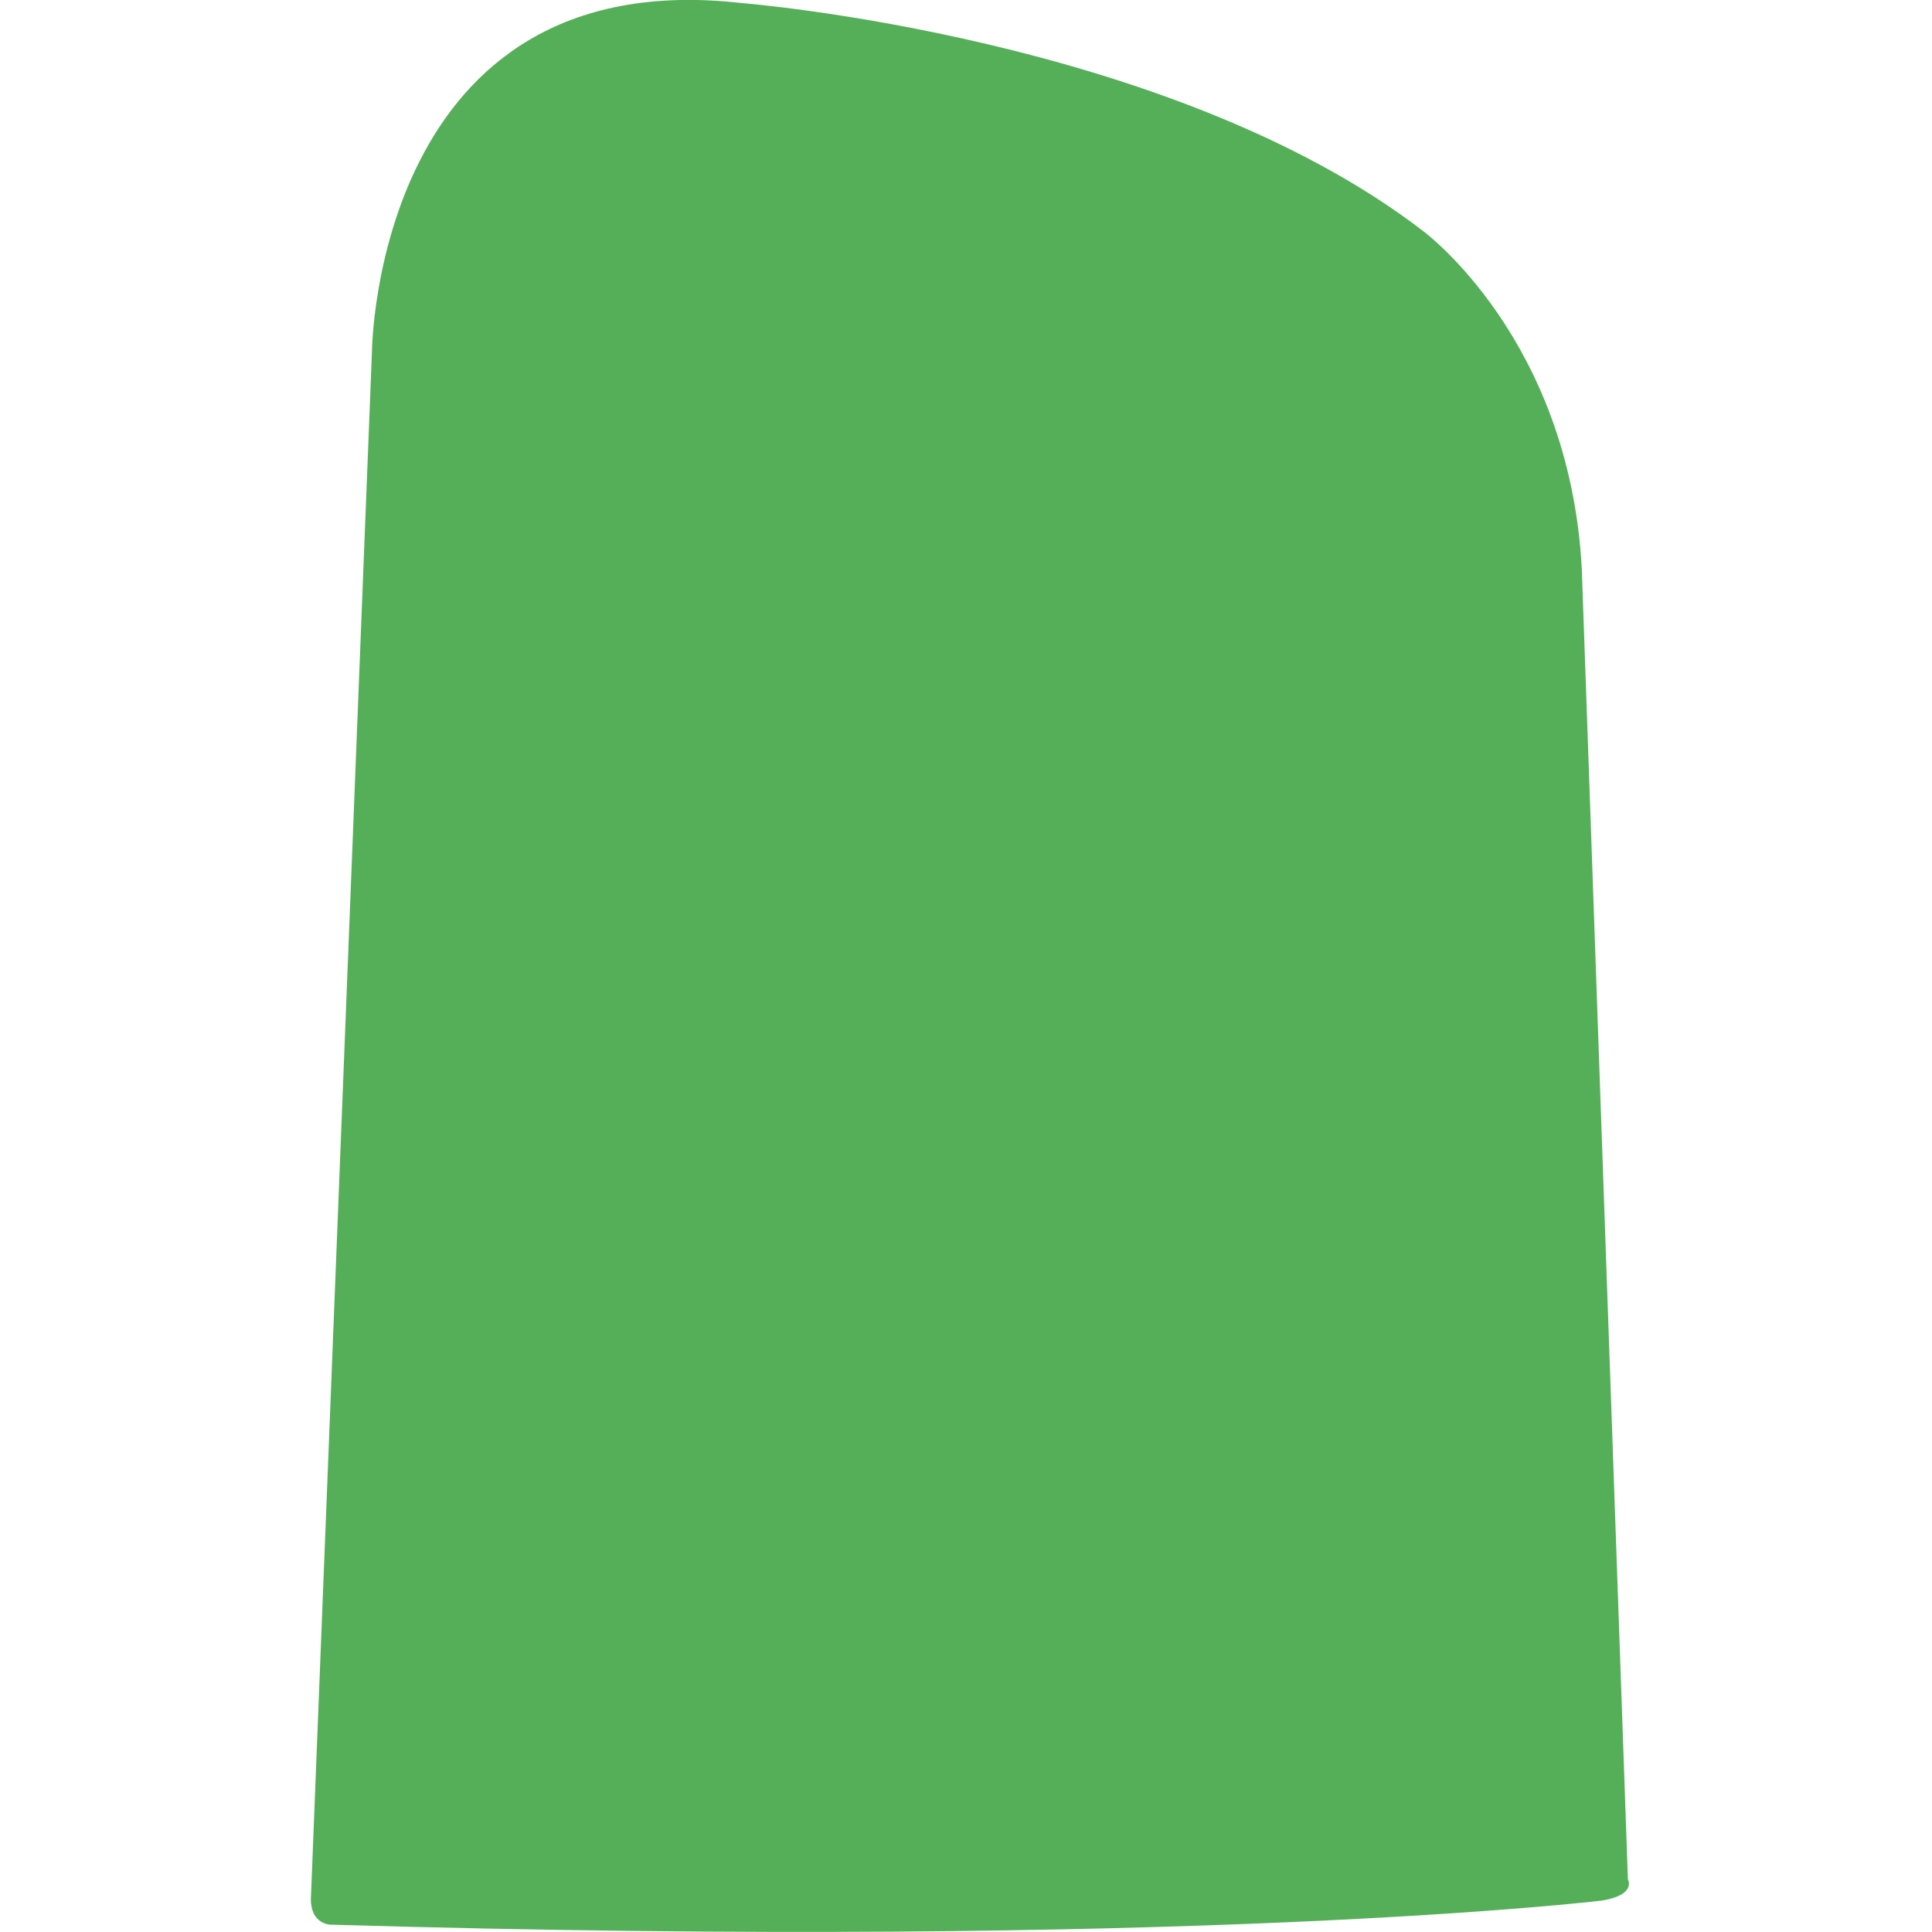
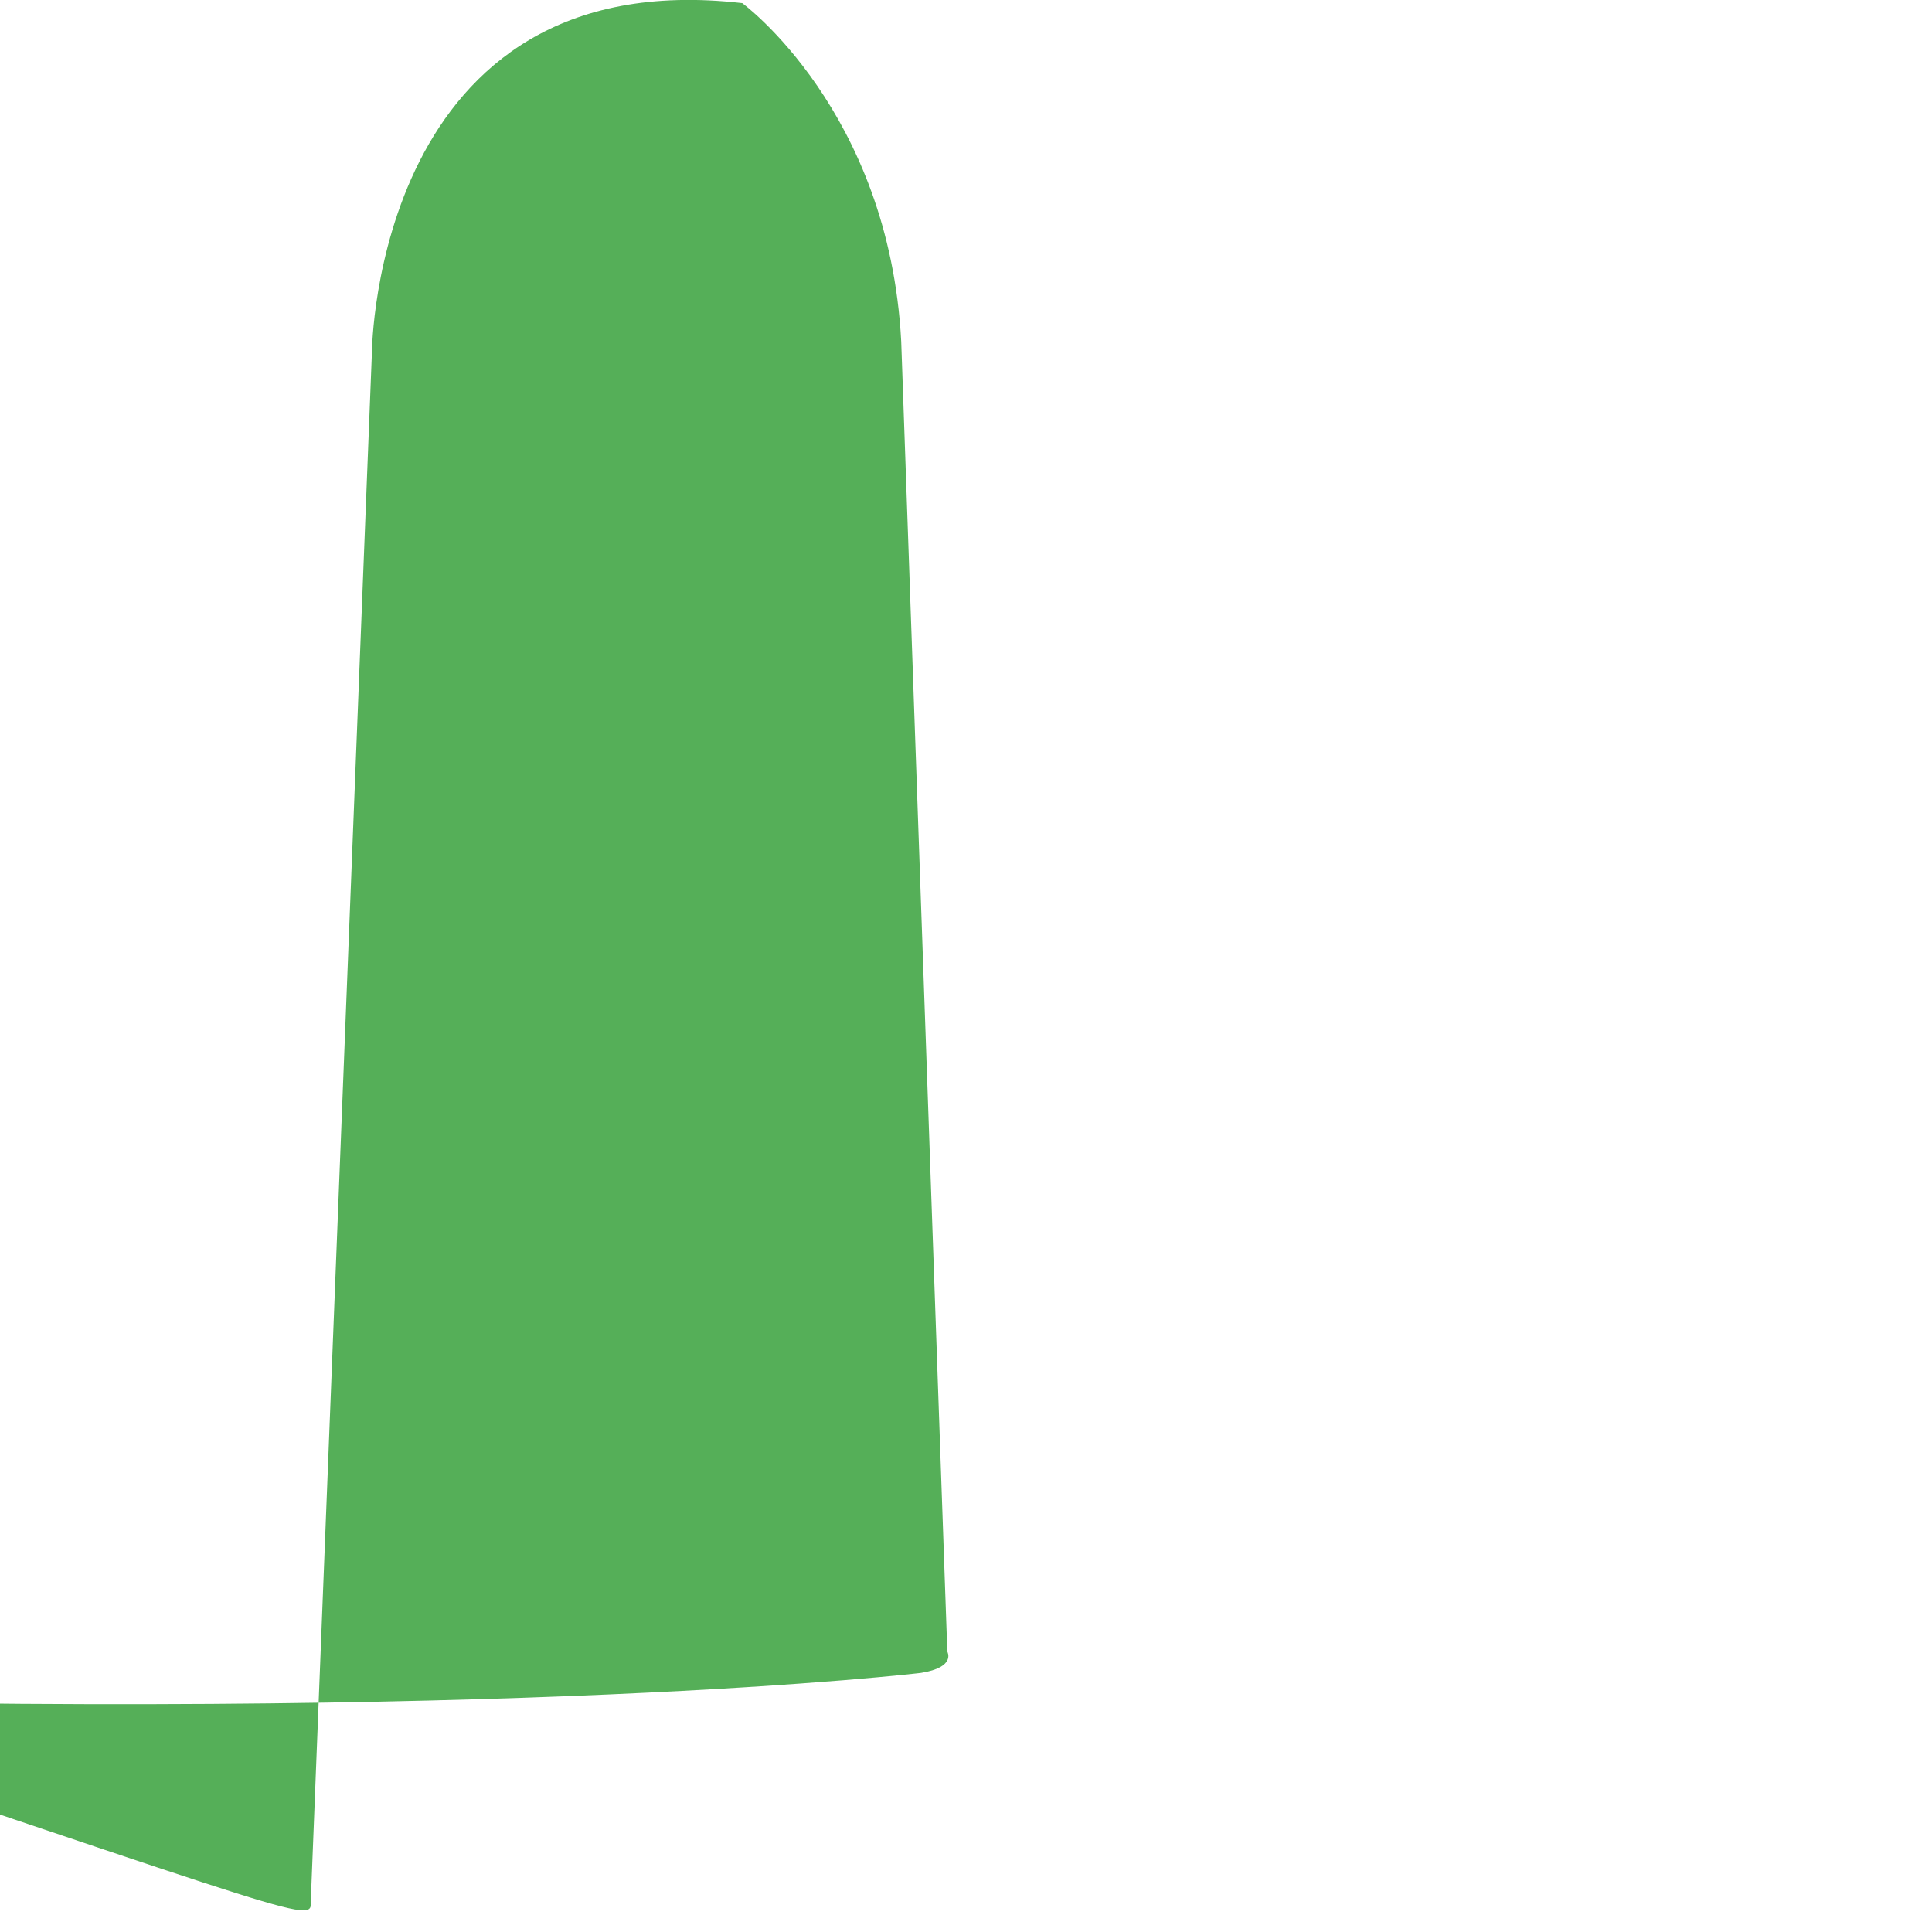
<svg xmlns="http://www.w3.org/2000/svg" version="1.1" id="Calque_1" x="0px" y="0px" viewBox="0 0 683 683" style="enable-background:new 0 0 683 683;" xml:space="preserve">
  <style type="text/css">
	.st0{fill:#55AF58;}
</style>
-   <path class="st0" d="M109.9,671.4l21.6-547.3c0,0,1.2-137.9,130.9-123c0,0,151.4,12,240.6,80.5c0,0,51.9,38,56.2,119.6l16.3,463.2  c0,0,3.2,5.5-9.3,7.5c0,0-144.9,17.5-449.4,8.5C116.9,680.4,109.9,680.4,109.9,671.4z" />
+   <path class="st0" d="M109.9,671.4l21.6-547.3c0,0,1.2-137.9,130.9-123c0,0,51.9,38,56.2,119.6l16.3,463.2  c0,0,3.2,5.5-9.3,7.5c0,0-144.9,17.5-449.4,8.5C116.9,680.4,109.9,680.4,109.9,671.4z" />
</svg>